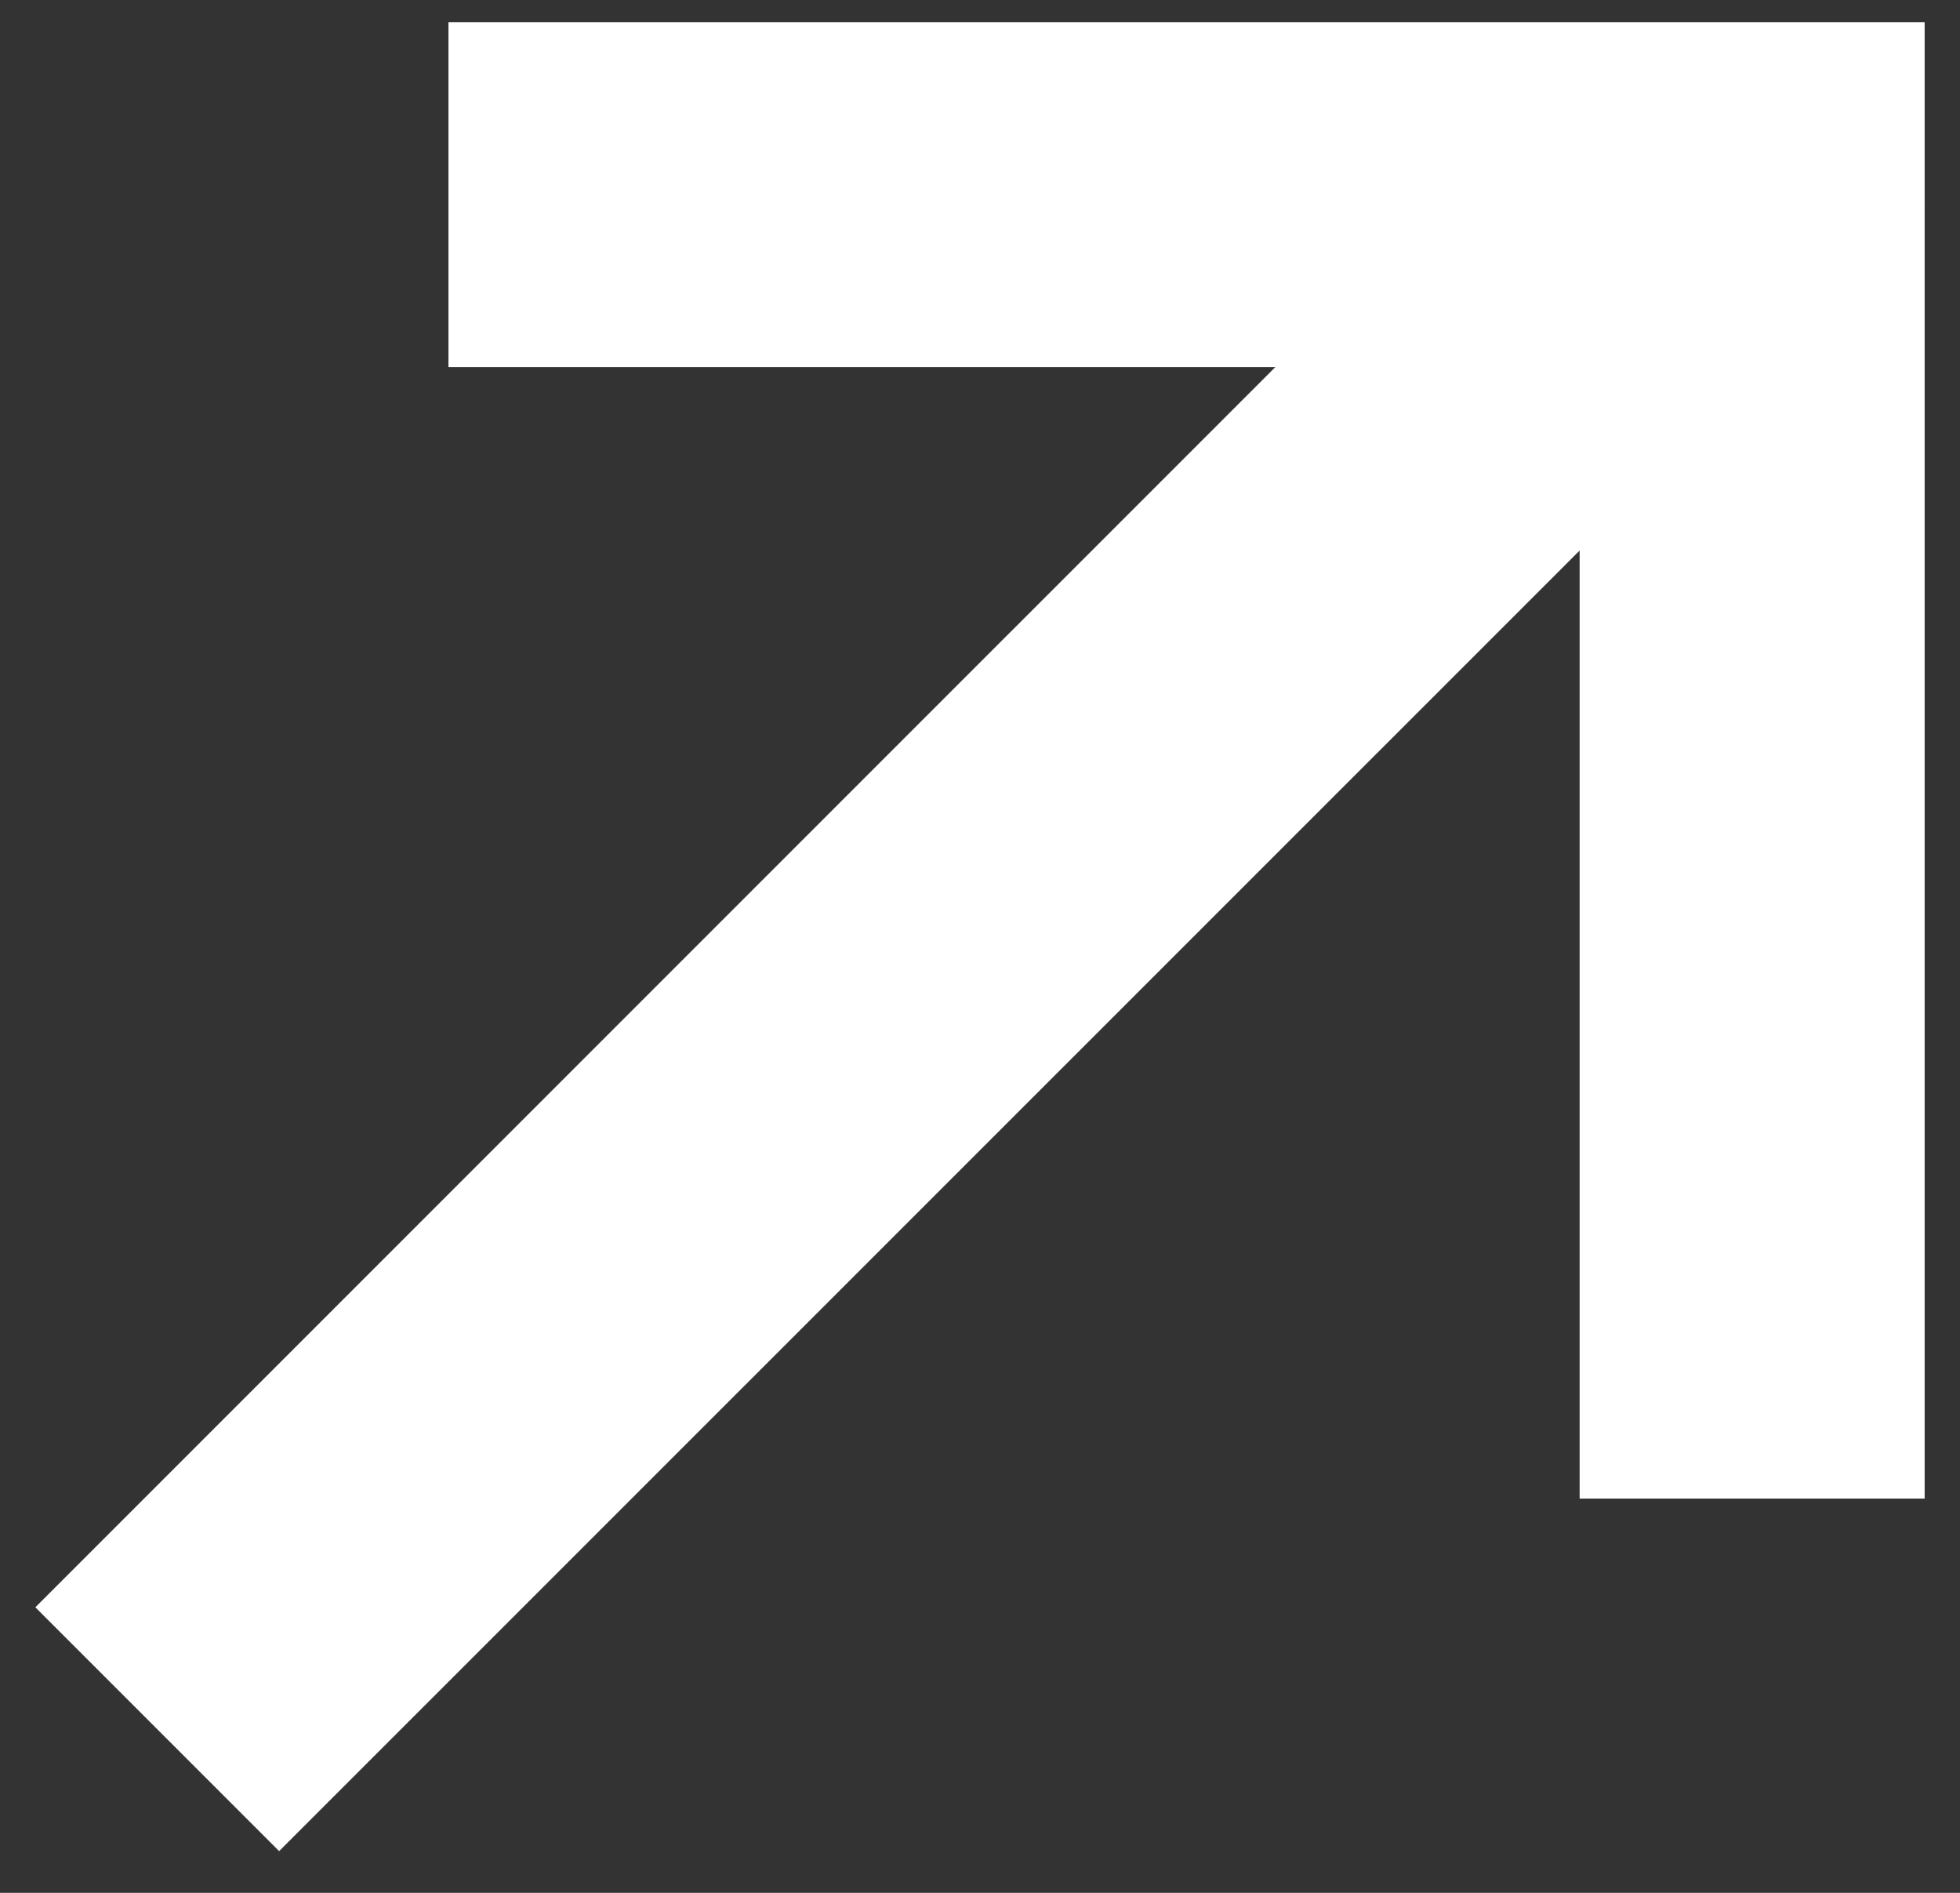
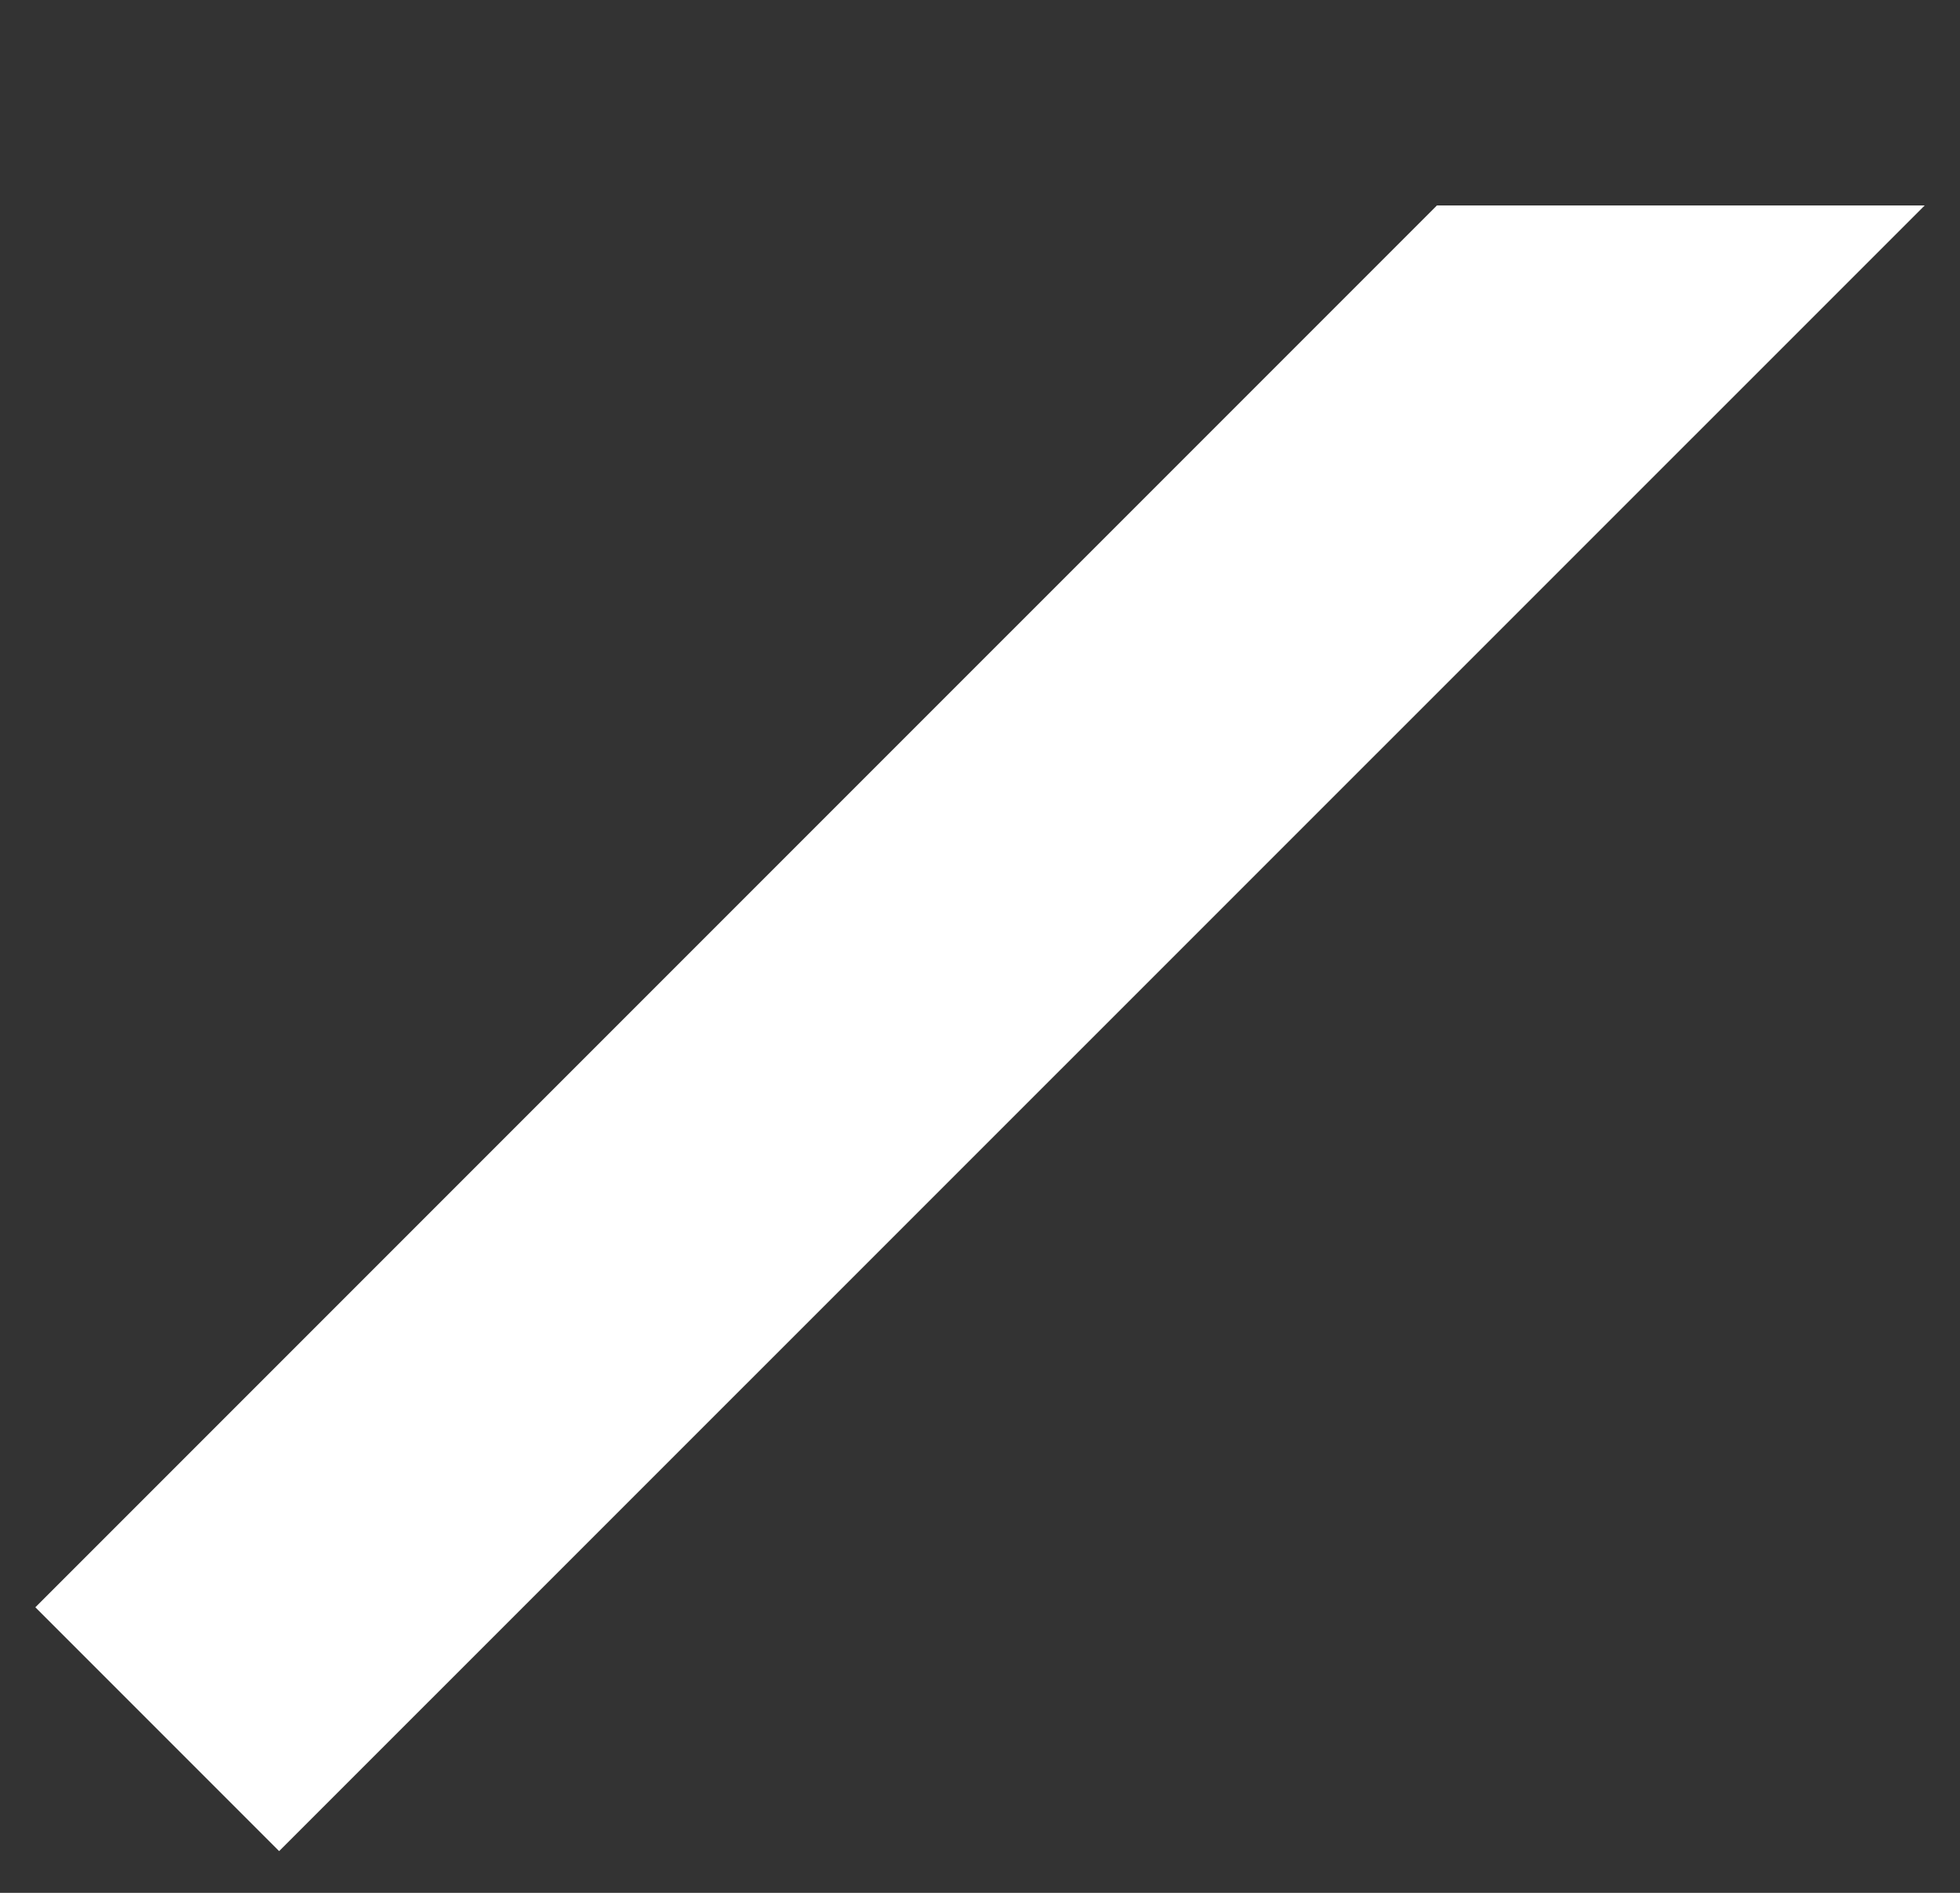
<svg xmlns="http://www.w3.org/2000/svg" width="29" height="28" viewBox="0 0 29 28" fill="none">
  <rect x="0" y="0" width="29" height="28" fill="#333333" stroke="none" />
-   <path d="M23.372 22.168V5.43H6.635V0.328H28.477V22.168H23.372Z" fill="white" />
  <path d="M28.478 3.039L4.13 27.383L0.523 23.776L21.261 3.039" fill="white" />
</svg>